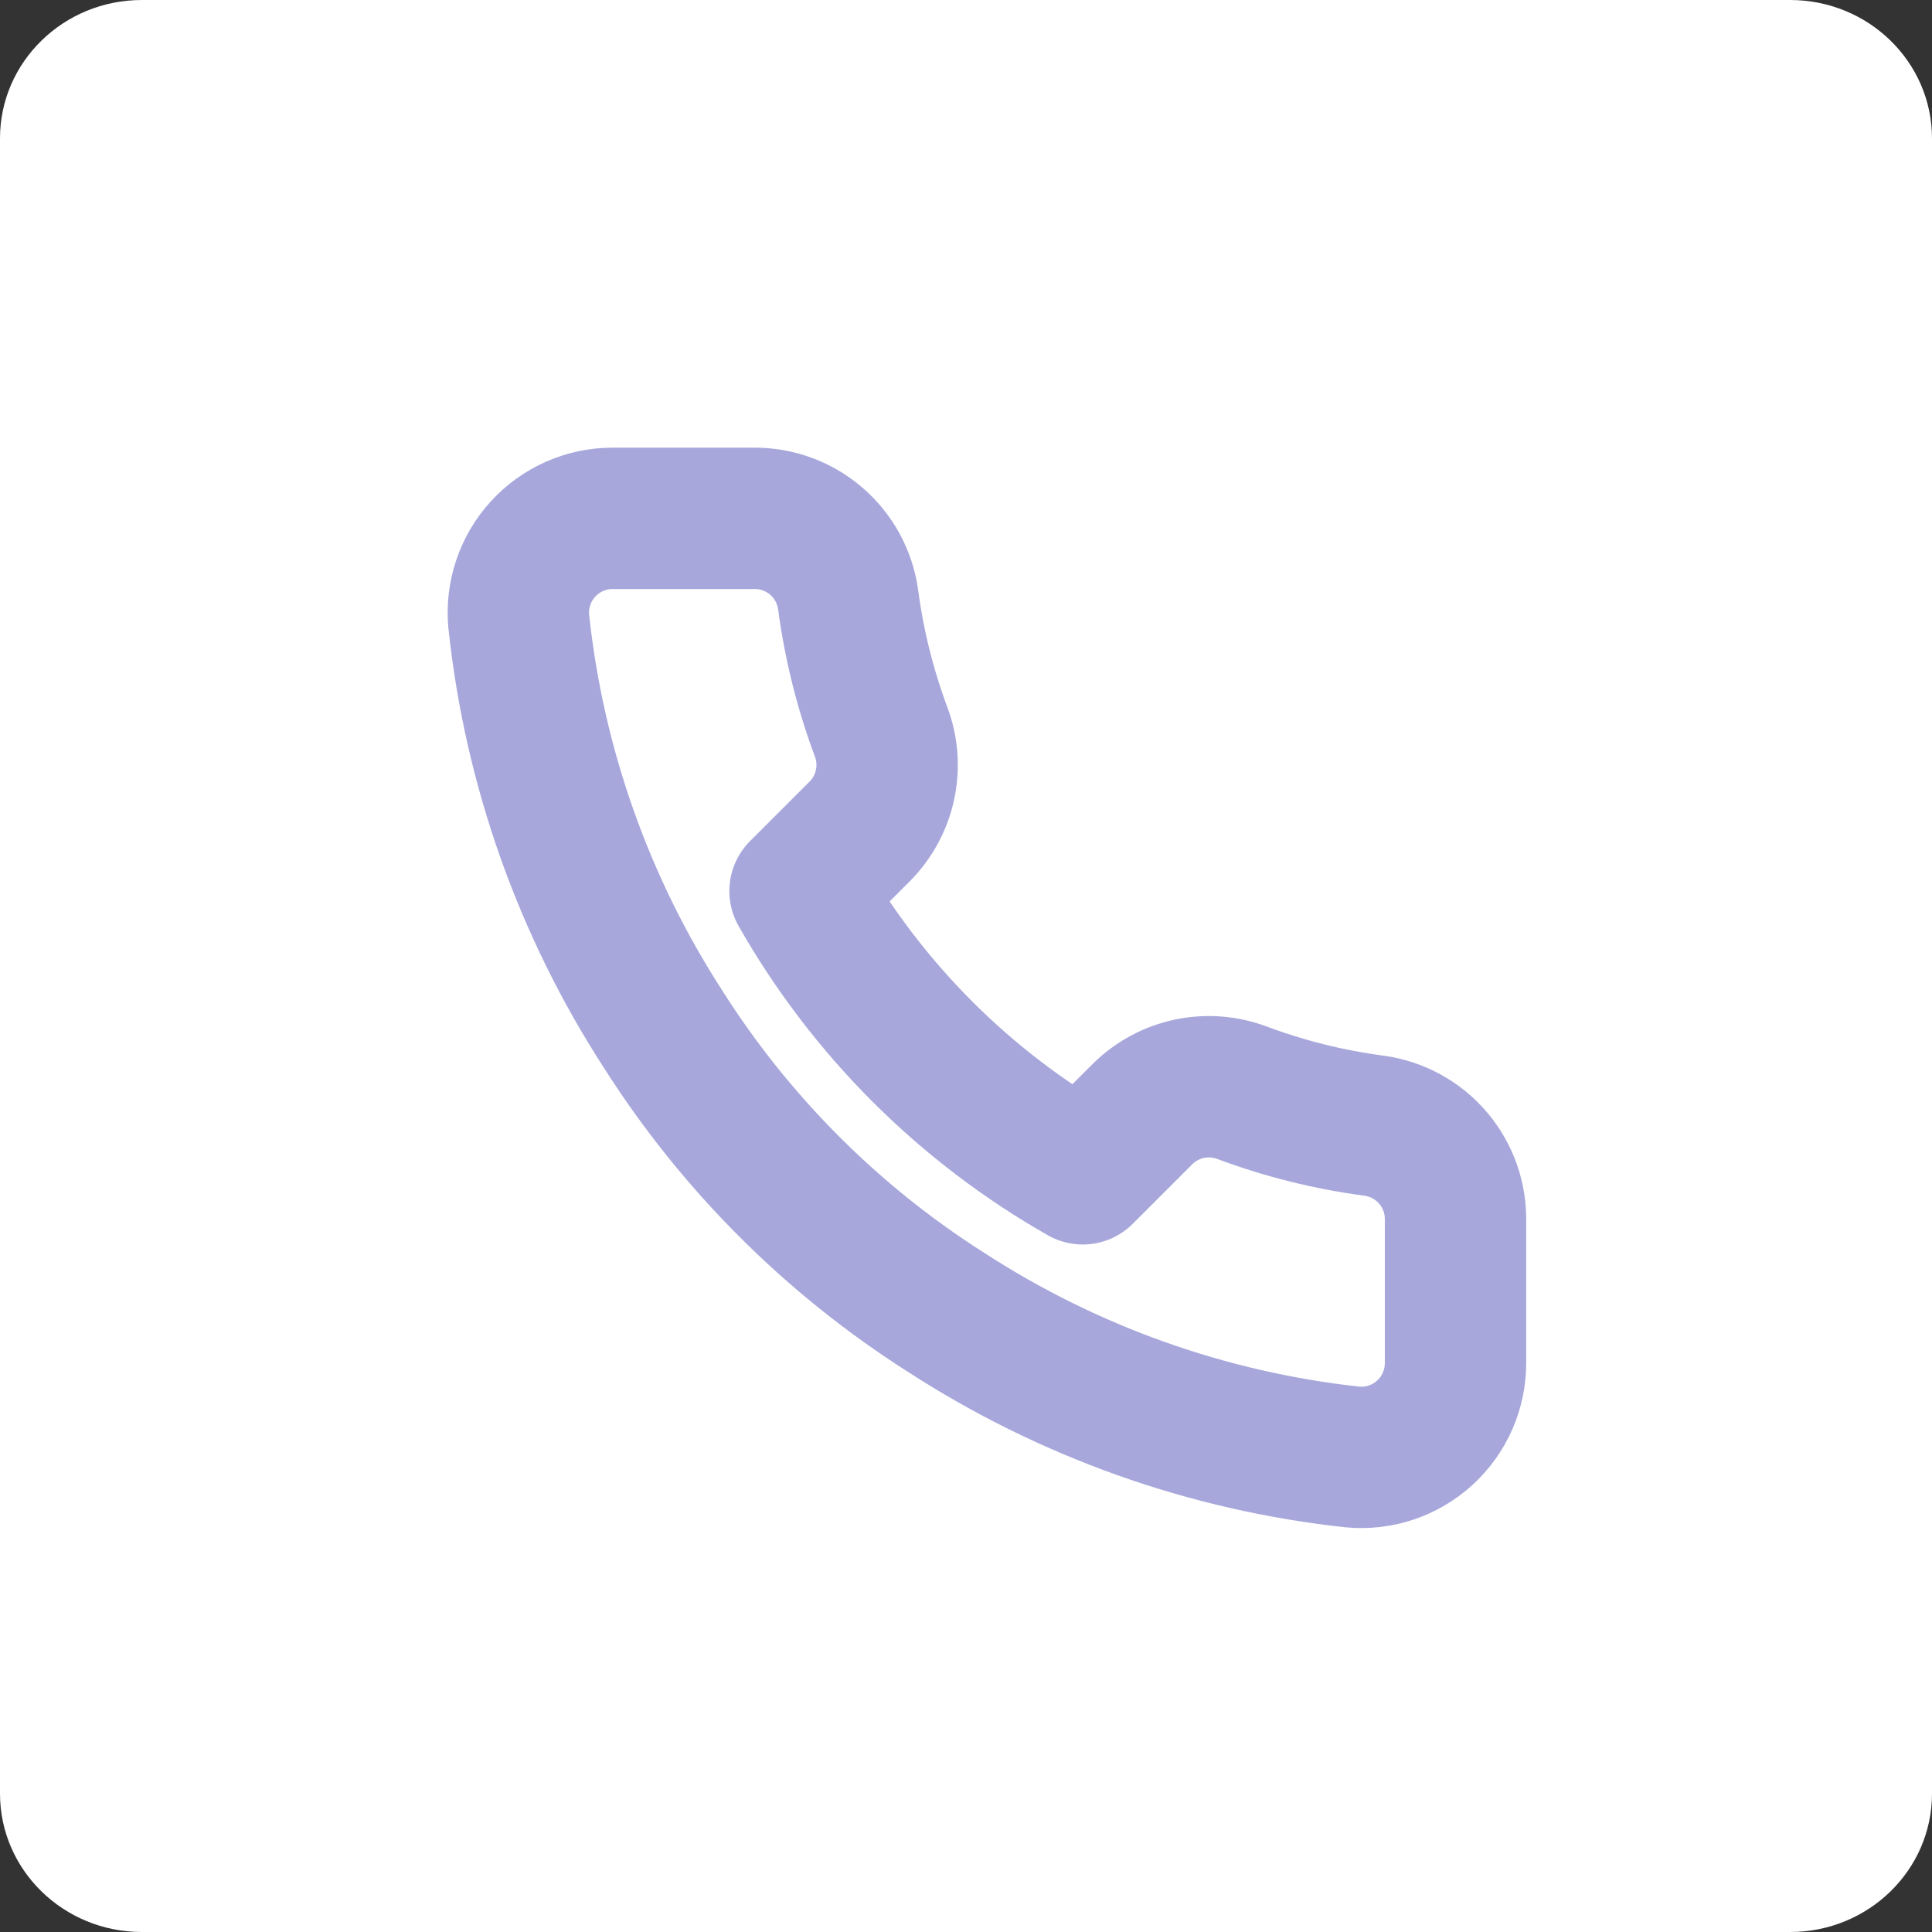
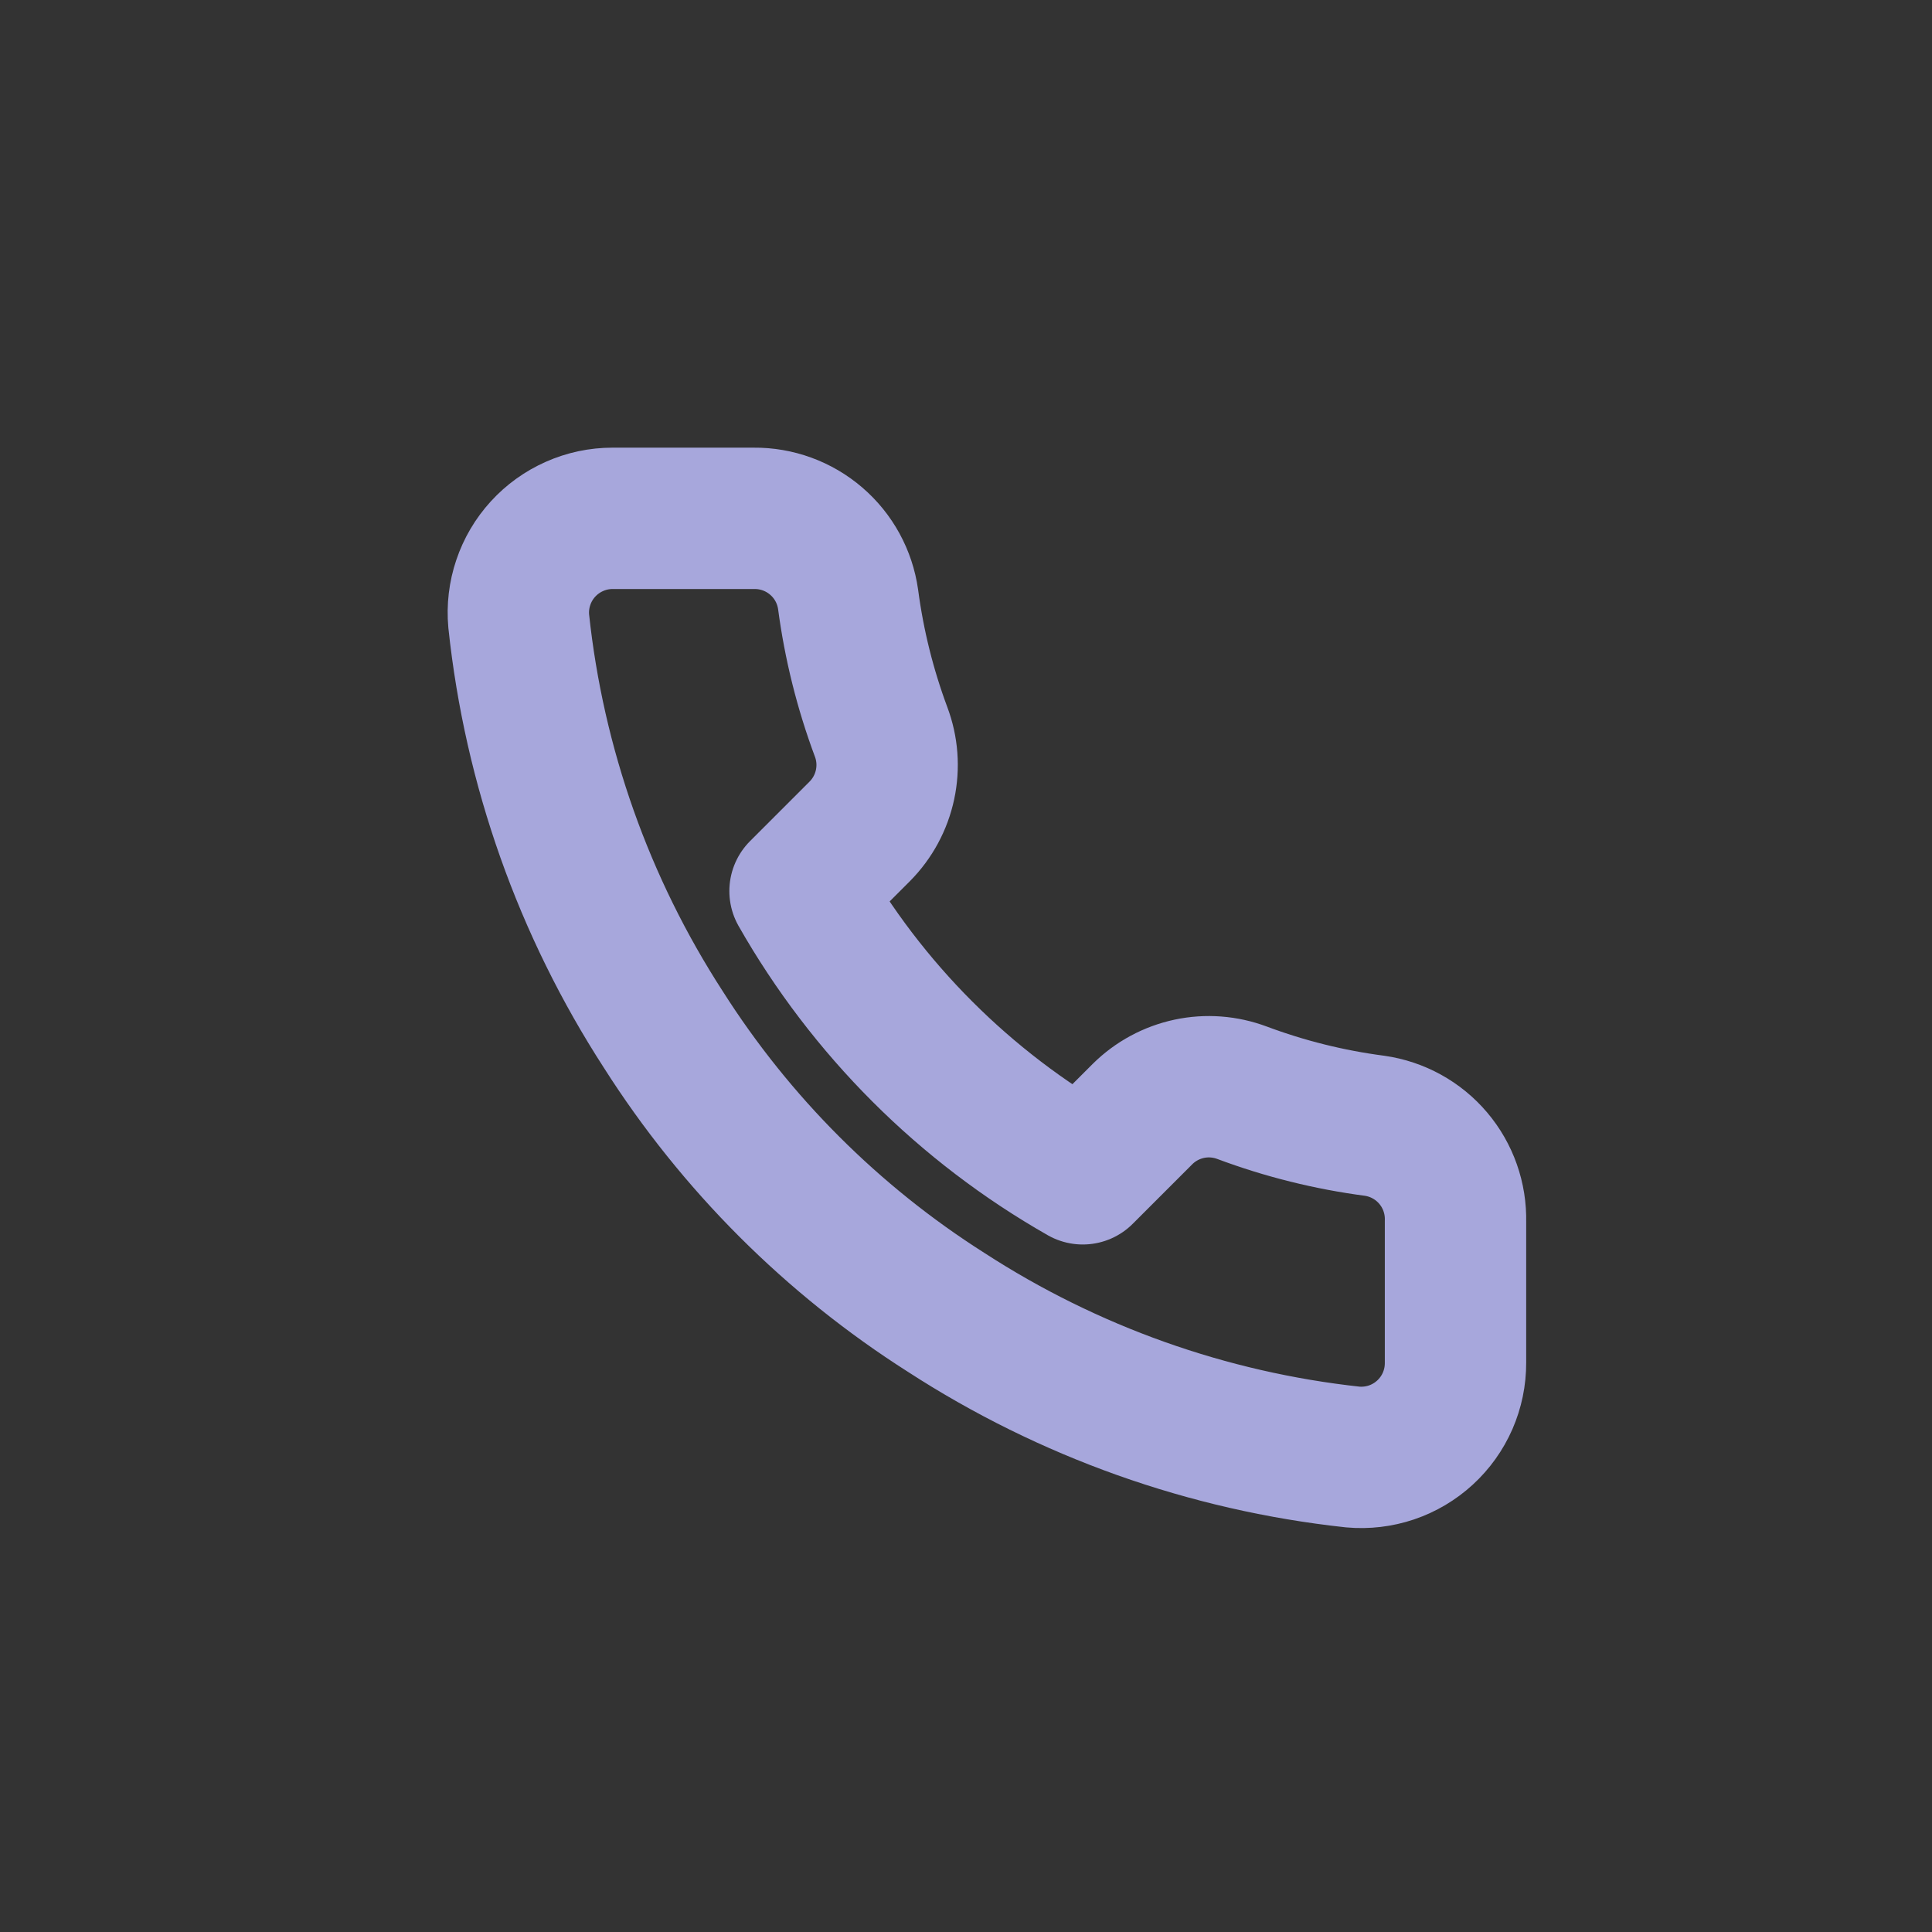
<svg xmlns="http://www.w3.org/2000/svg" width="41" height="41" viewBox="0 0 41 41" fill="none">
  <rect x="0" y="0" width="41" height="41" fill="#333333" stroke="none" />
-   <path fill-rule="evenodd" clip-rule="evenodd" d="M3.011 0C1.348 0 0 1.315 0 2.937V38.063C0 39.685 1.348 41 3.011 41H37.989C39.652 41 41 39.685 41 38.063V2.937C41 1.315 39.652 0 37.989 0H3.011Z" fill="white" />
  <path d="M30.888 25.92V28.92C30.889 29.199 30.832 29.474 30.721 29.729C30.609 29.985 30.445 30.214 30.24 30.402C30.035 30.59 29.793 30.734 29.529 30.823C29.265 30.912 28.985 30.945 28.708 30.92C25.631 30.586 22.675 29.534 20.078 27.85C17.662 26.315 15.614 24.266 14.078 21.85C12.388 19.241 11.336 16.271 11.008 13.18C10.983 12.904 11.016 12.625 11.105 12.362C11.193 12.099 11.336 11.857 11.523 11.652C11.71 11.447 11.938 11.283 12.192 11.171C12.446 11.058 12.72 11 12.998 11H15.998C16.483 10.995 16.954 11.167 17.322 11.484C17.69 11.8 17.93 12.239 17.998 12.72C18.125 13.68 18.36 14.623 18.698 15.53C18.833 15.888 18.862 16.277 18.782 16.651C18.702 17.025 18.517 17.368 18.248 17.64L16.978 18.91C18.402 21.414 20.475 23.486 22.978 24.91L24.248 23.64C24.52 23.371 24.863 23.186 25.237 23.106C25.611 23.026 26 23.056 26.358 23.19C27.265 23.529 28.208 23.764 29.168 23.89C29.654 23.959 30.098 24.203 30.415 24.578C30.732 24.952 30.9 25.43 30.888 25.92Z" stroke="#A7A7DC" stroke-width="3" stroke-linecap="round" stroke-linejoin="round" />
</svg>